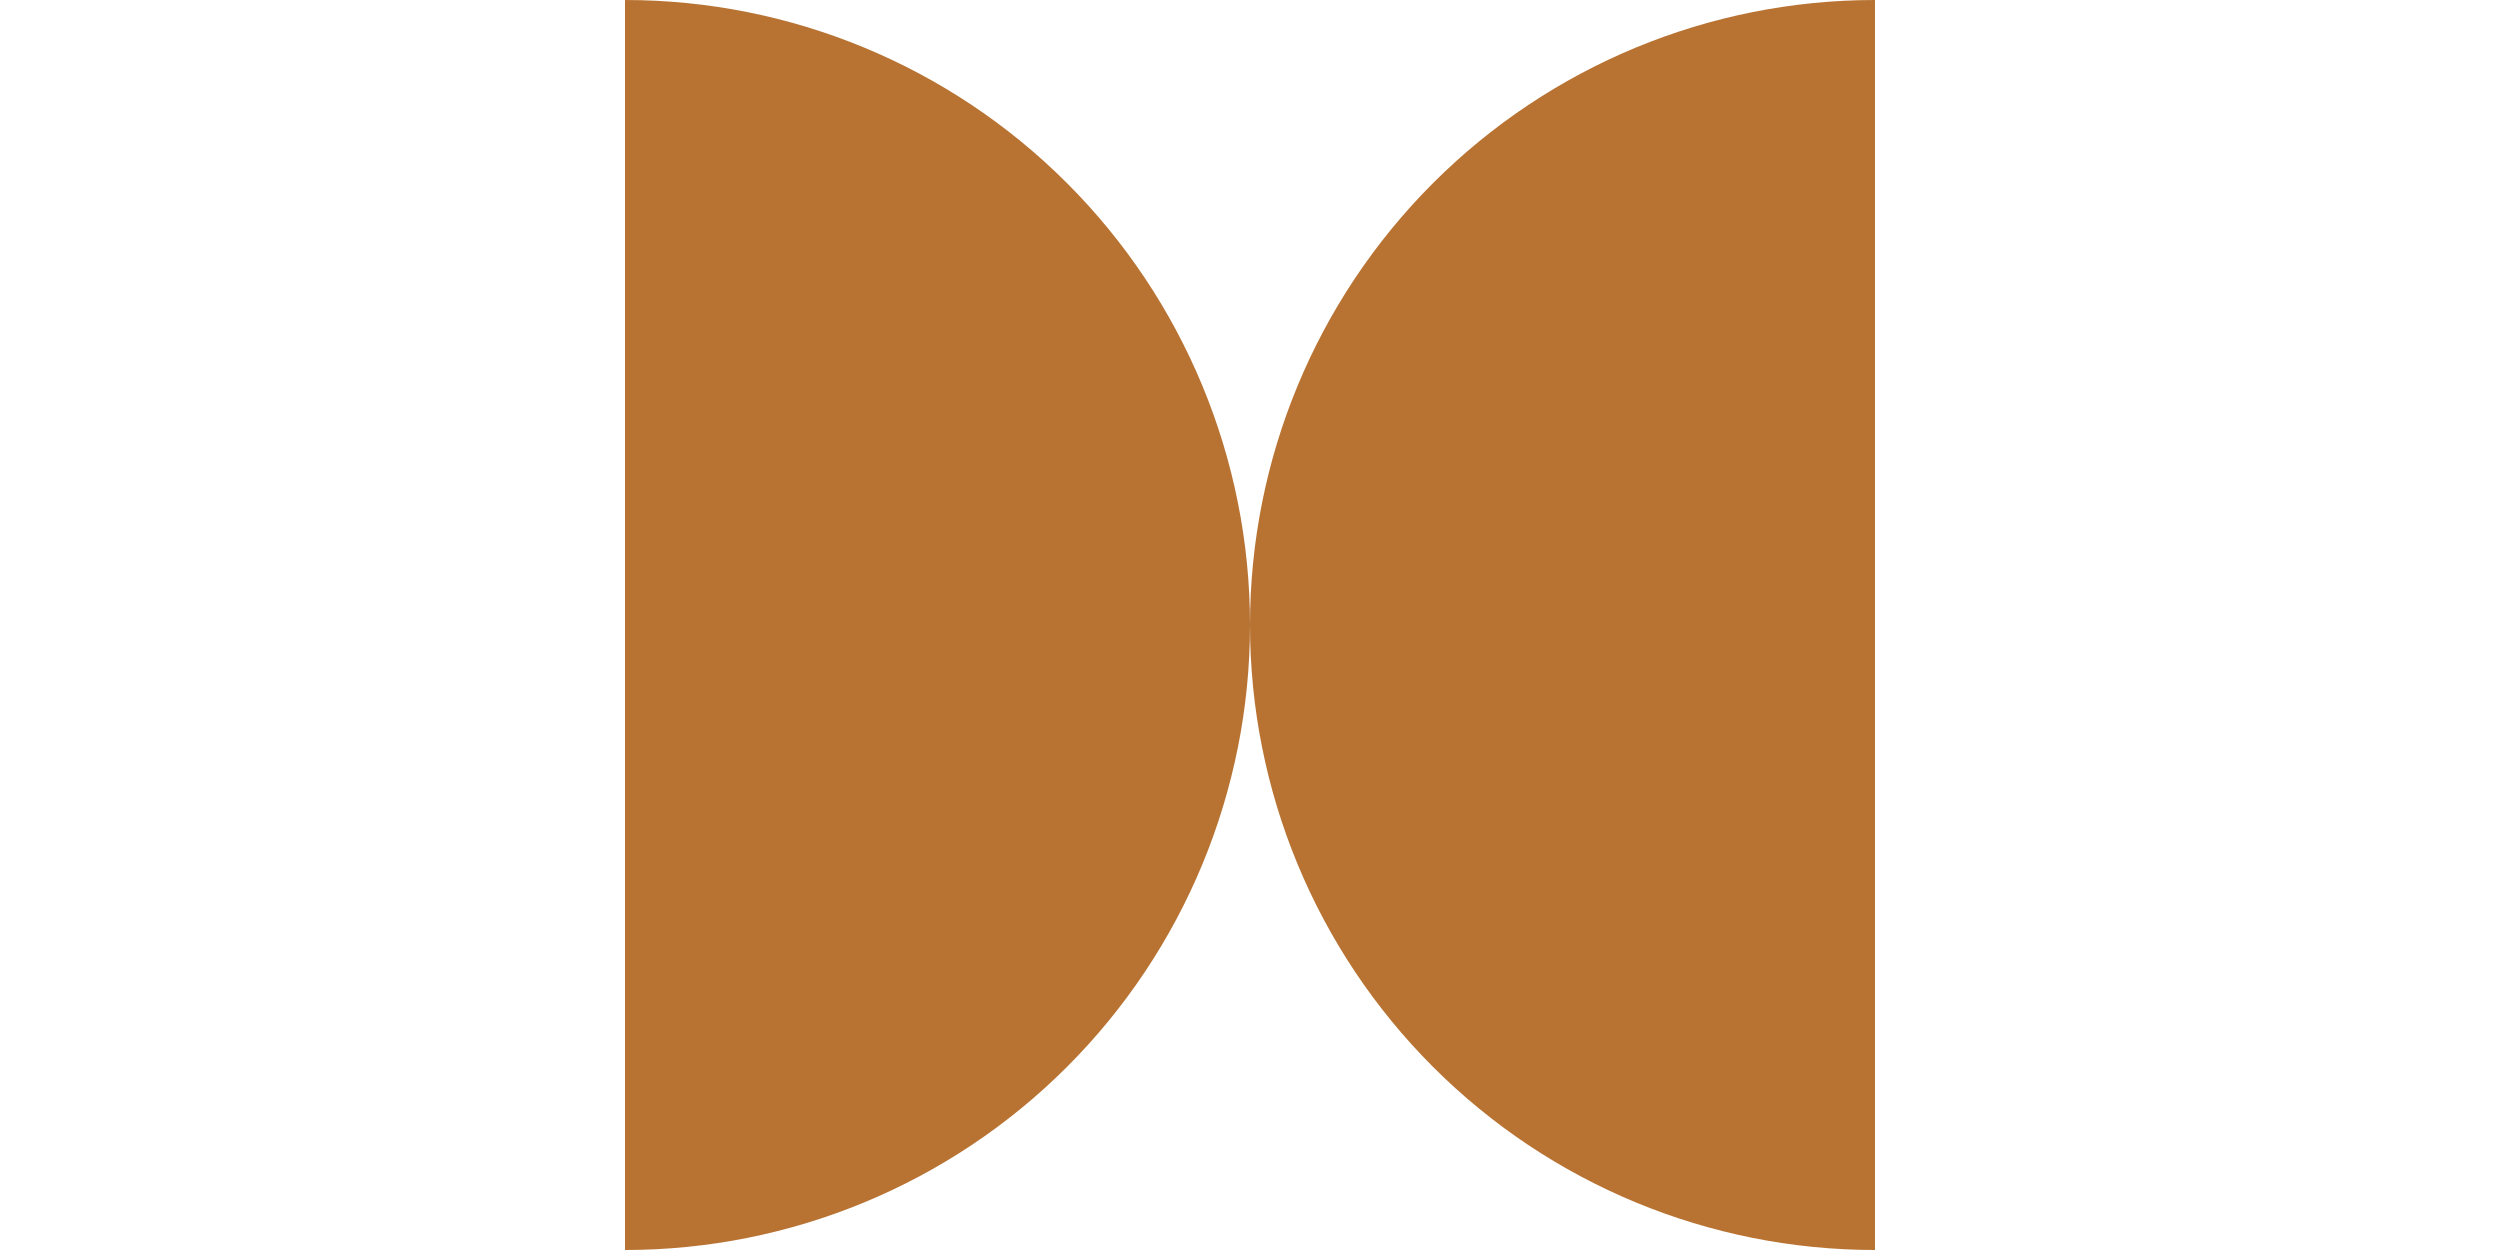
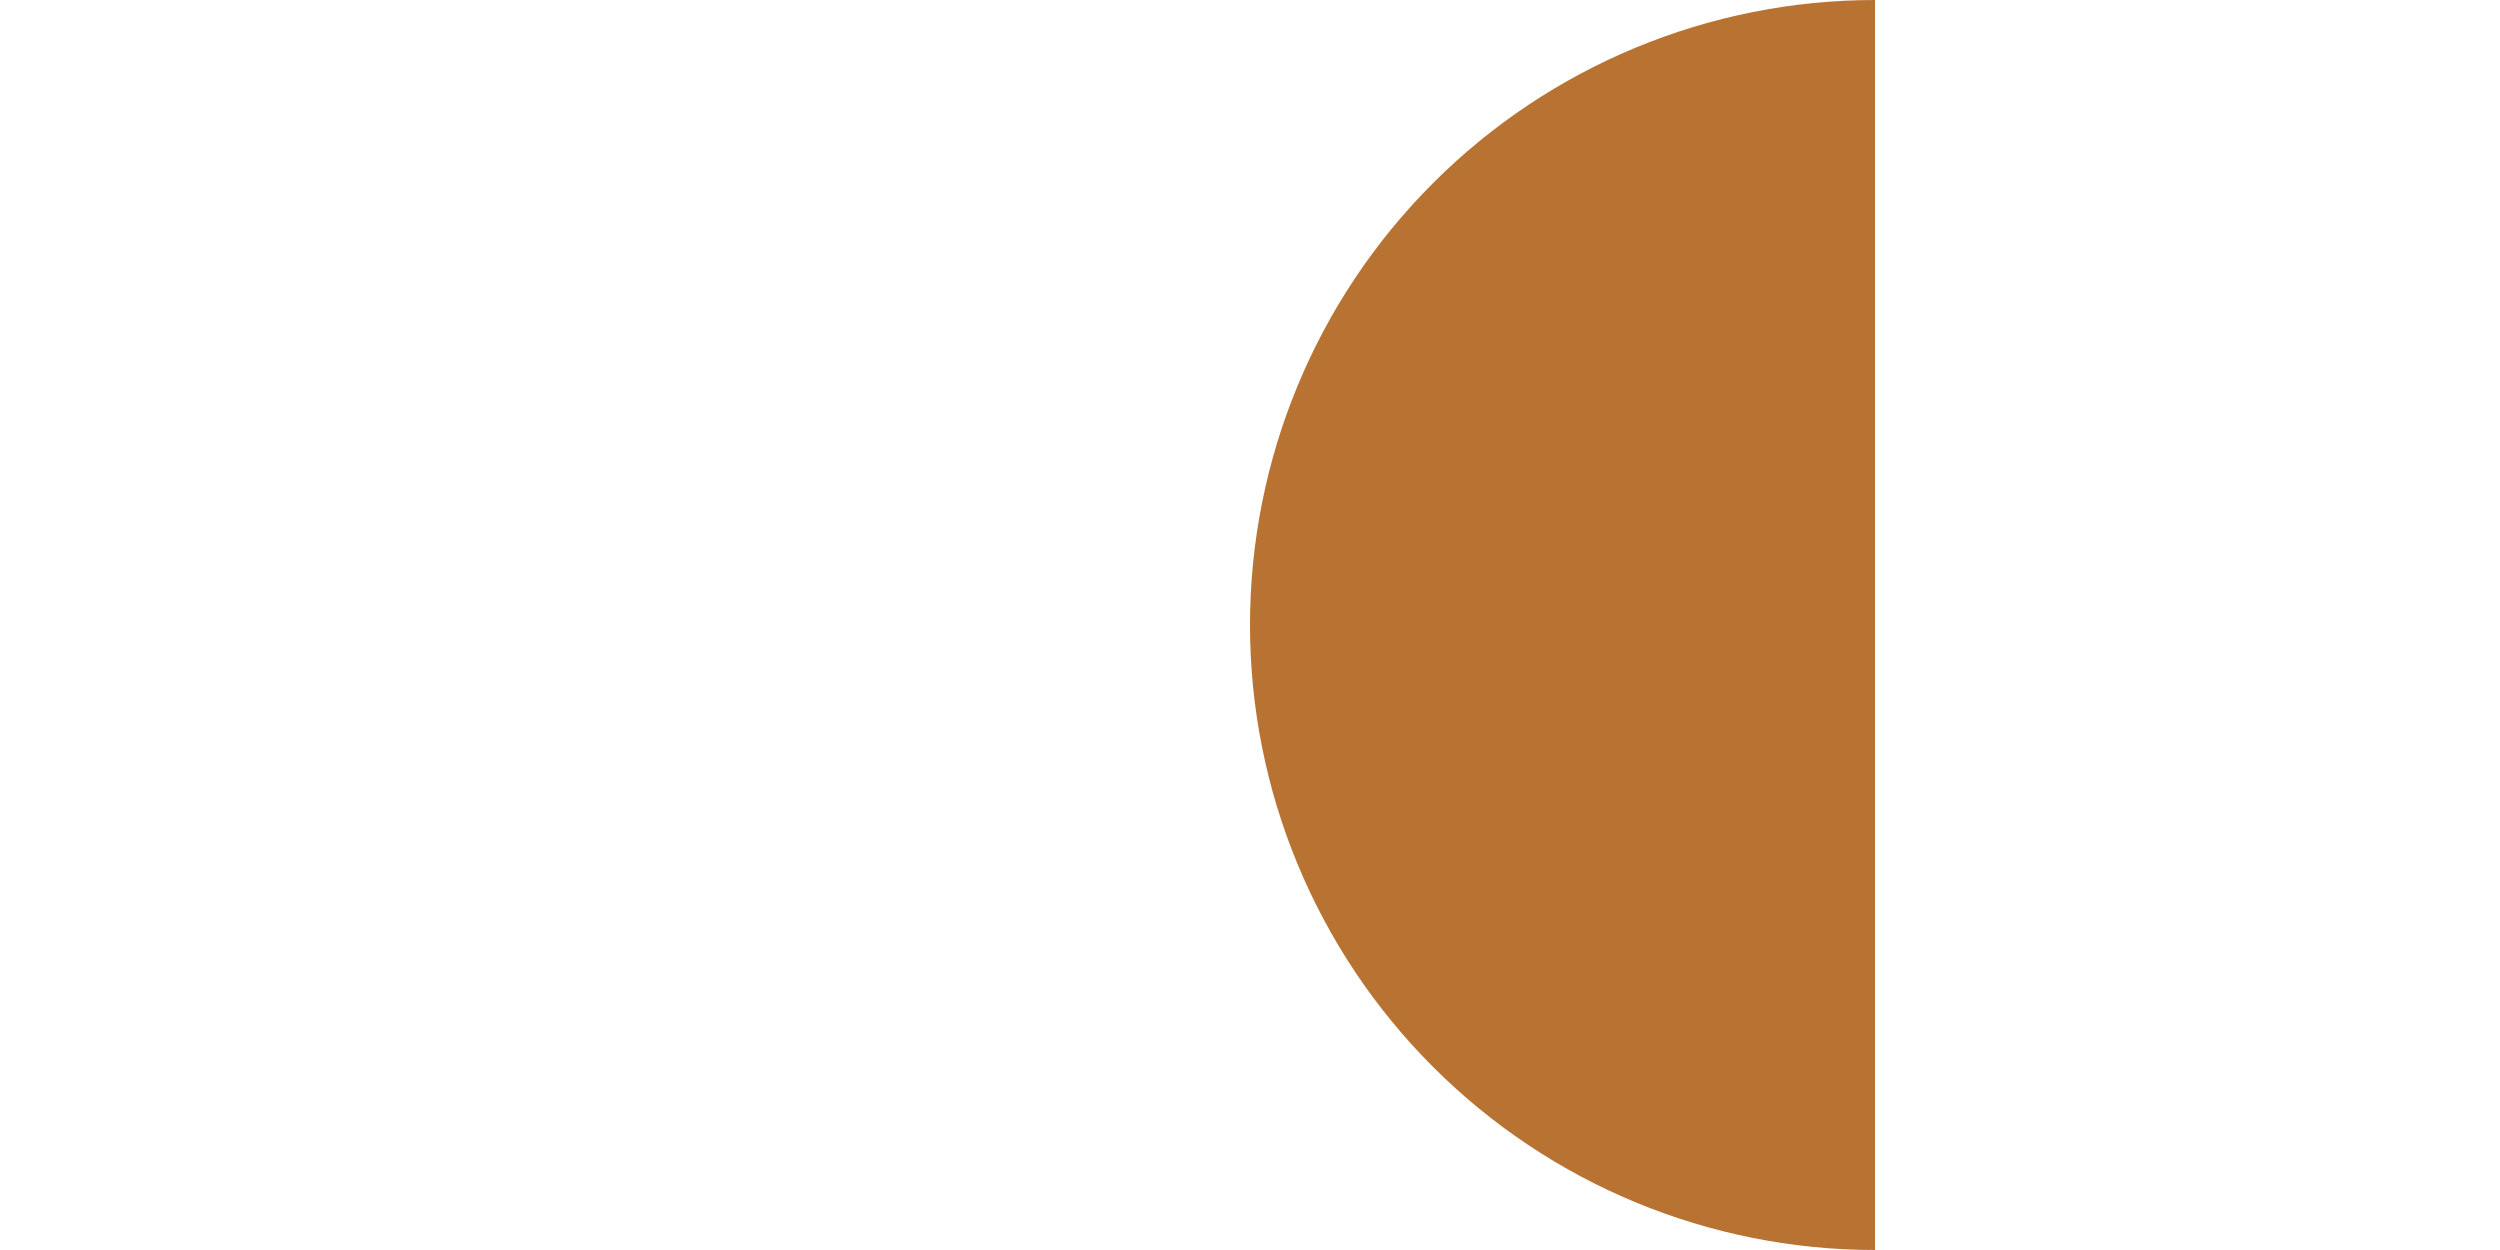
<svg xmlns="http://www.w3.org/2000/svg" width="218" height="109" viewBox="0 0 218 109" fill="none">
-   <path d="M54.5 109C68.954 109 82.817 103.258 93.037 93.037C103.258 82.817 109 68.954 109 54.5C109 40.046 103.258 26.183 93.037 15.963C82.817 5.742 68.954 6.14672e-05 54.5 5.86529e-05L54.5 54.5L54.5 109Z" fill="#B87333" />
  <path d="M163.5 0C149.046 0 135.183 5.742 124.963 15.963C114.742 26.183 109 40.046 109 54.5C109 68.954 114.742 82.817 124.963 93.037C135.183 103.258 149.046 109 163.5 109L163.5 54.5L163.5 0Z" fill="#B87333" />
</svg>